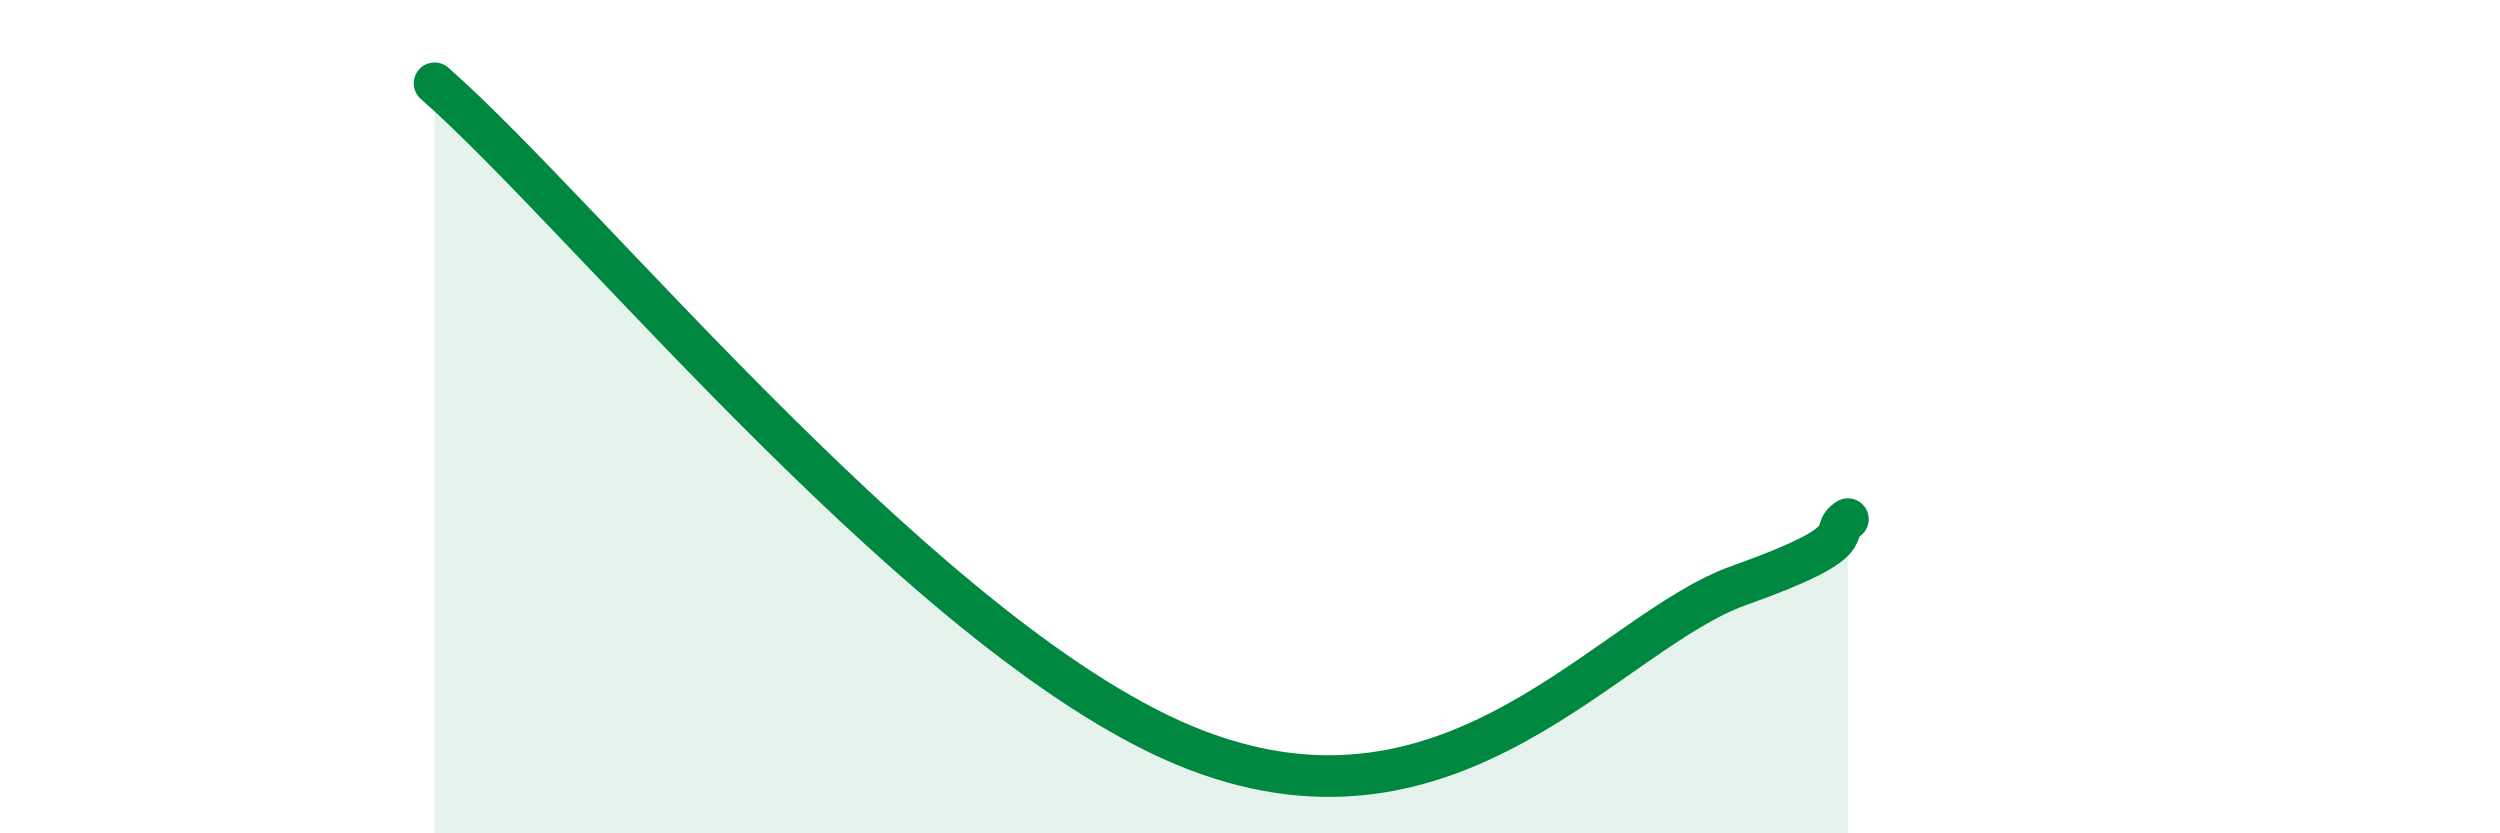
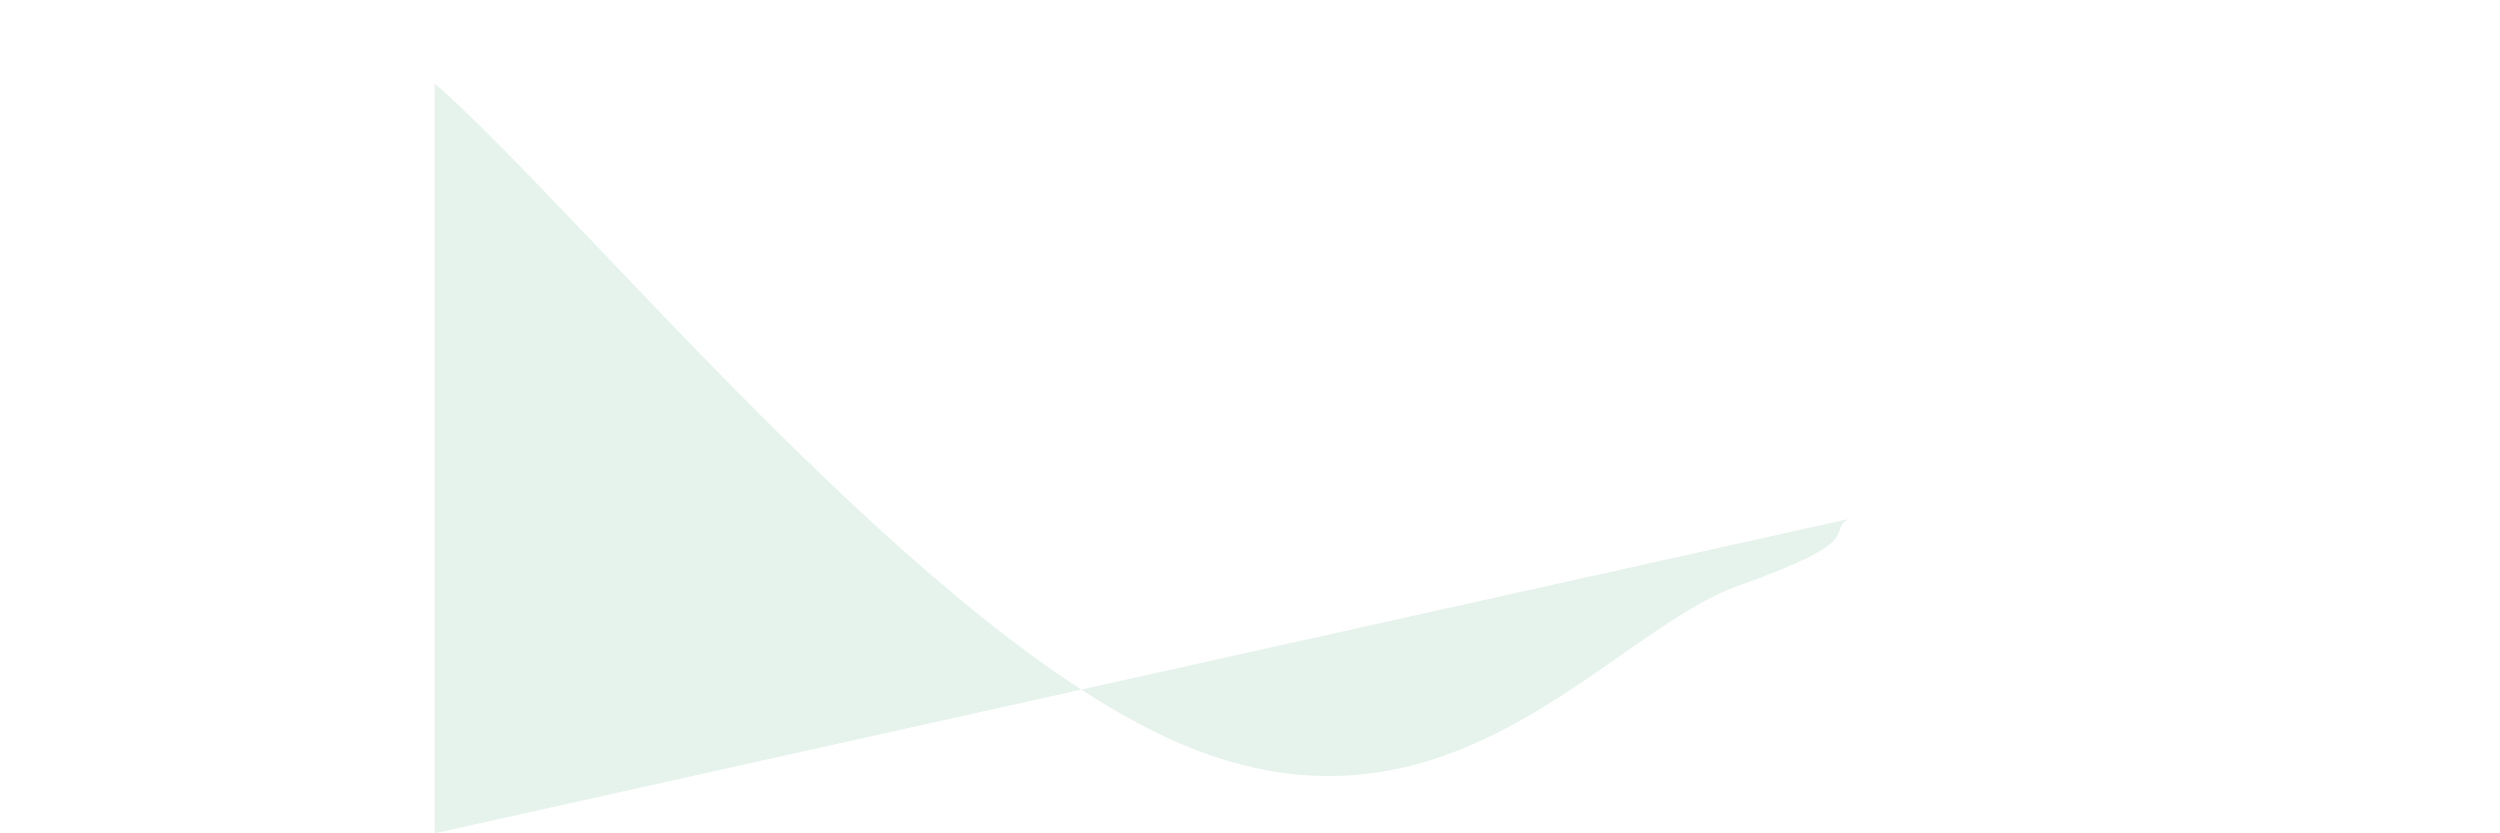
<svg xmlns="http://www.w3.org/2000/svg" width="60" height="20" viewBox="0 0 60 20">
-   <path d="M 10.43,2 C 14.08,5.2 22.44,15.59 28.7,18 C 34.96,20.41 38.61,15.16 41.74,14.05 C 44.87,12.94 43.83,12.78 44.35,12.46L44.35 20L10.43 20Z" fill="#008740" opacity="0.1" stroke-linecap="round" stroke-linejoin="round" />
-   <path d="M 10.43,2 C 14.08,5.2 22.44,15.59 28.7,18 C 34.96,20.41 38.61,15.16 41.74,14.05 C 44.87,12.94 43.83,12.78 44.35,12.46" stroke="#008740" stroke-width="1" fill="none" stroke-linecap="round" stroke-linejoin="round" />
+   <path d="M 10.43,2 C 14.08,5.2 22.44,15.59 28.7,18 C 34.96,20.41 38.61,15.16 41.74,14.05 C 44.87,12.94 43.83,12.78 44.35,12.46L10.43 20Z" fill="#008740" opacity="0.1" stroke-linecap="round" stroke-linejoin="round" />
</svg>